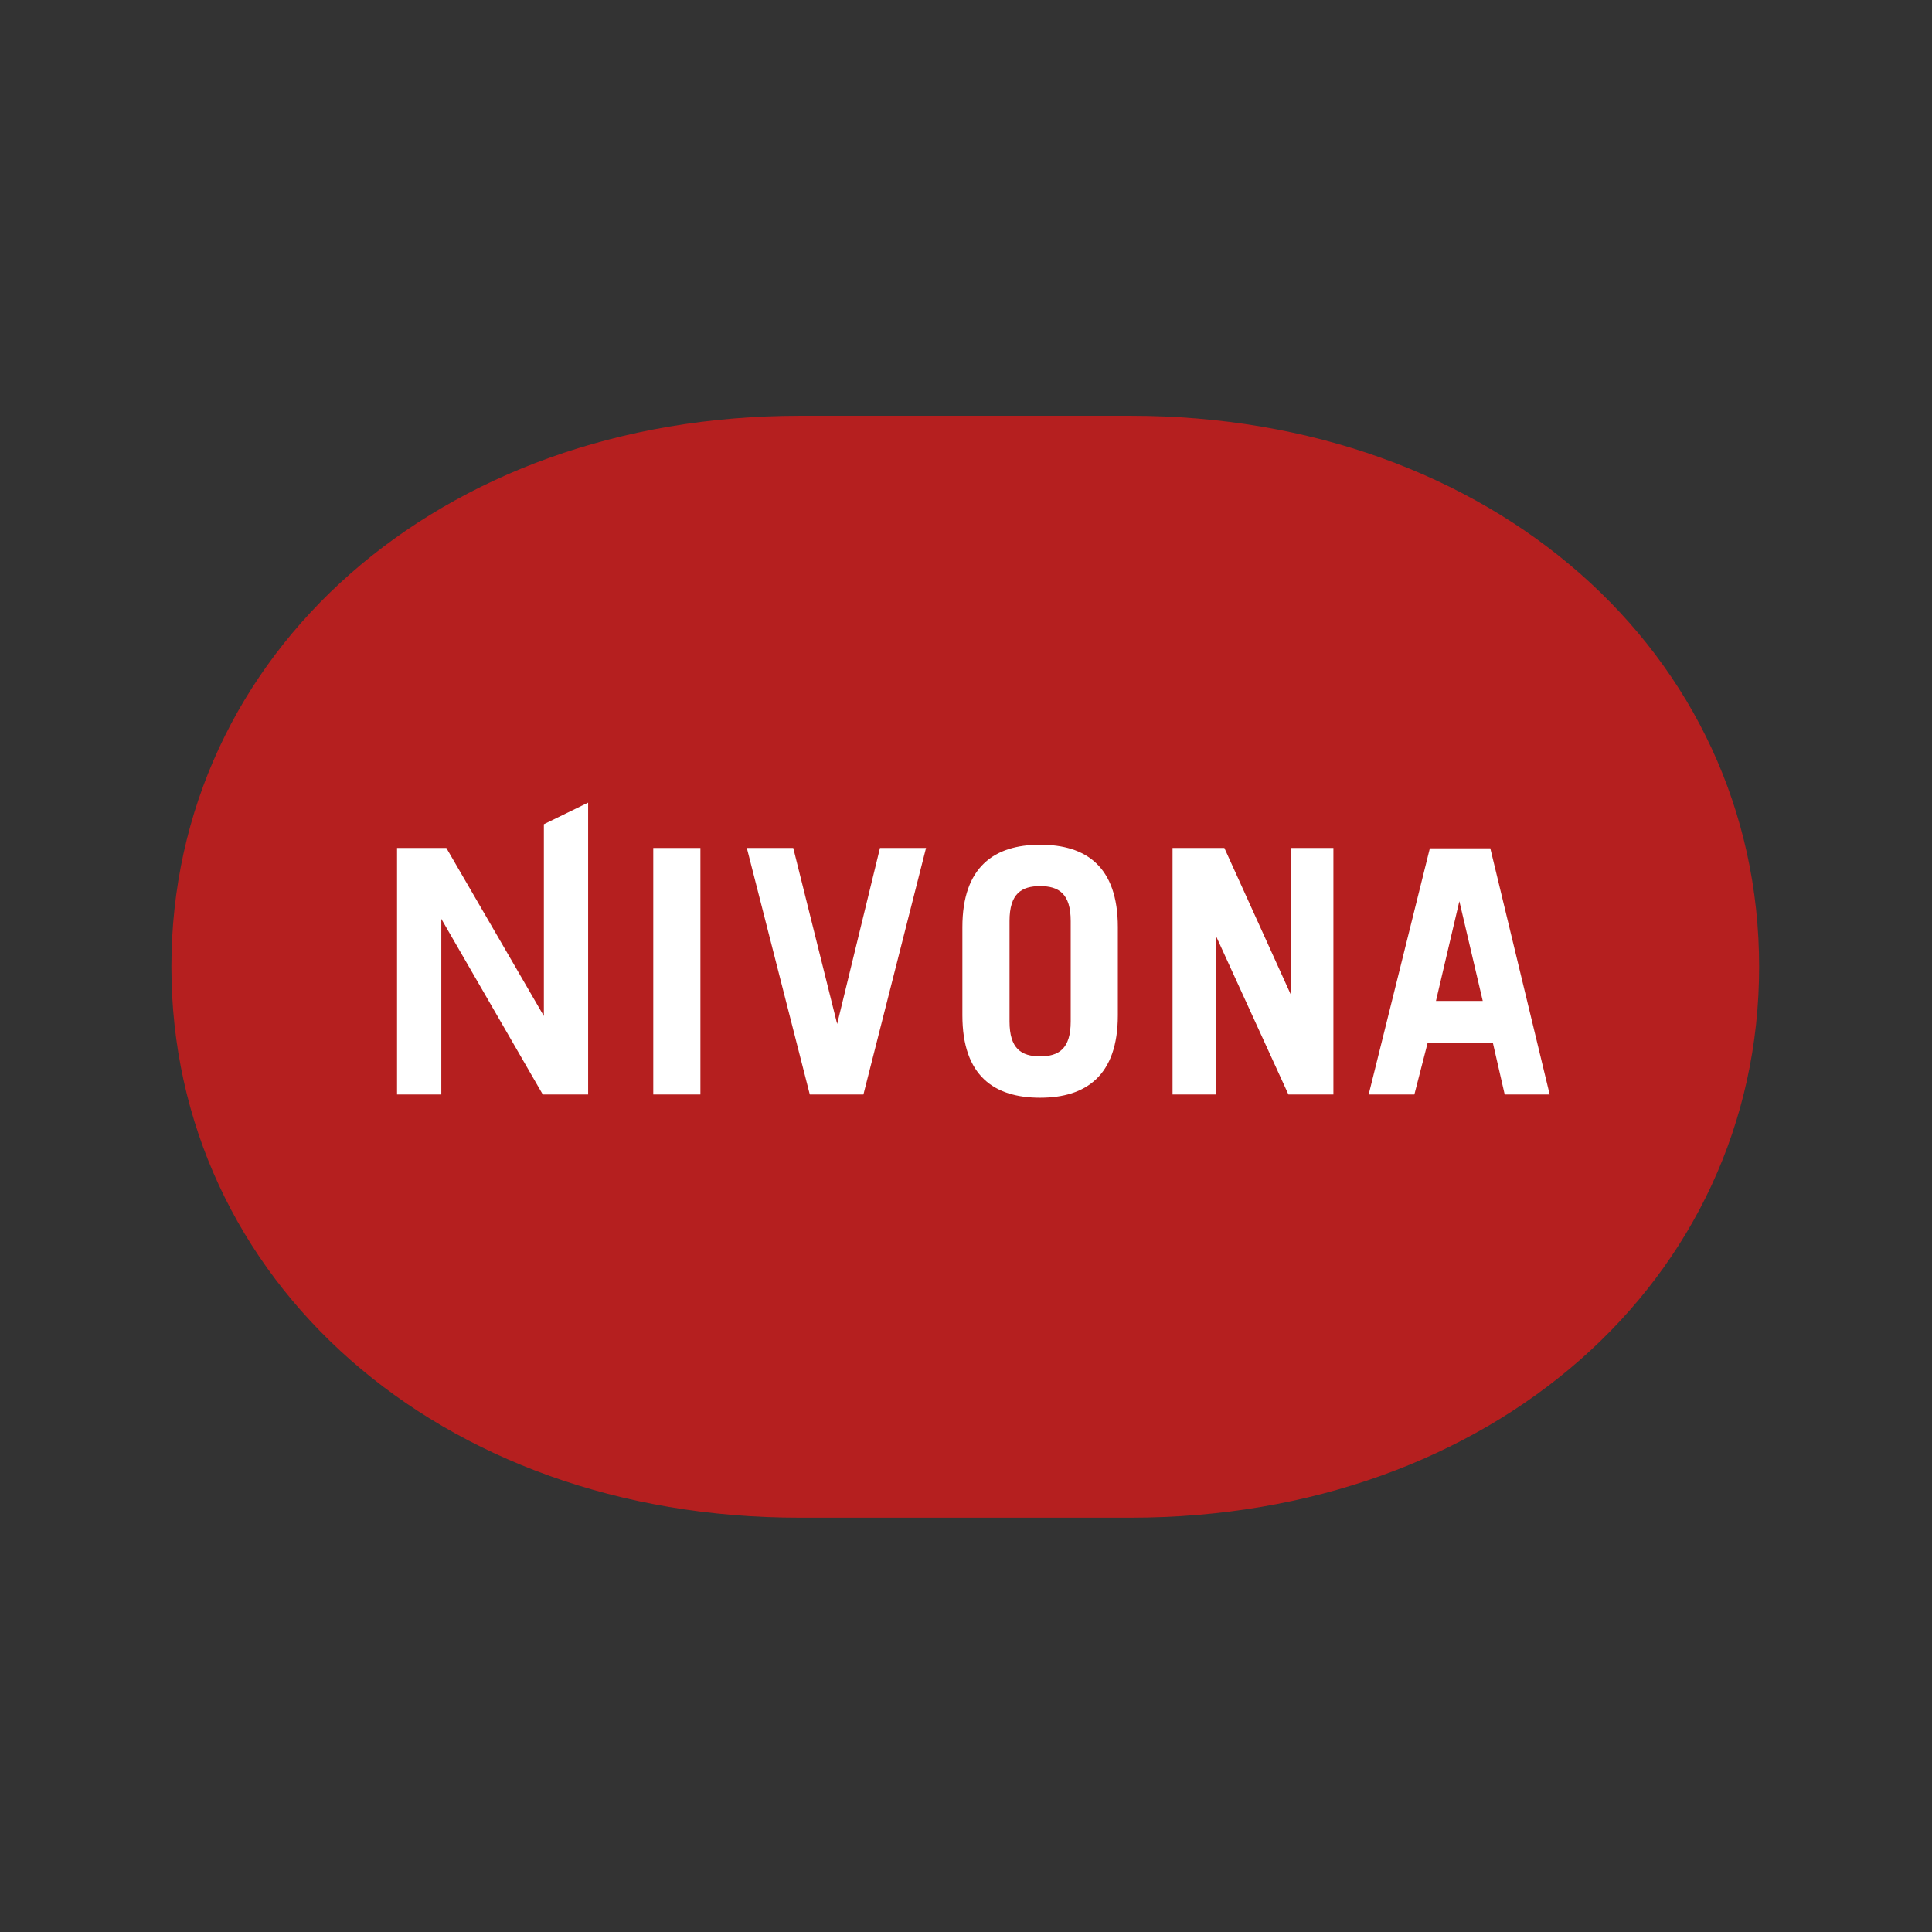
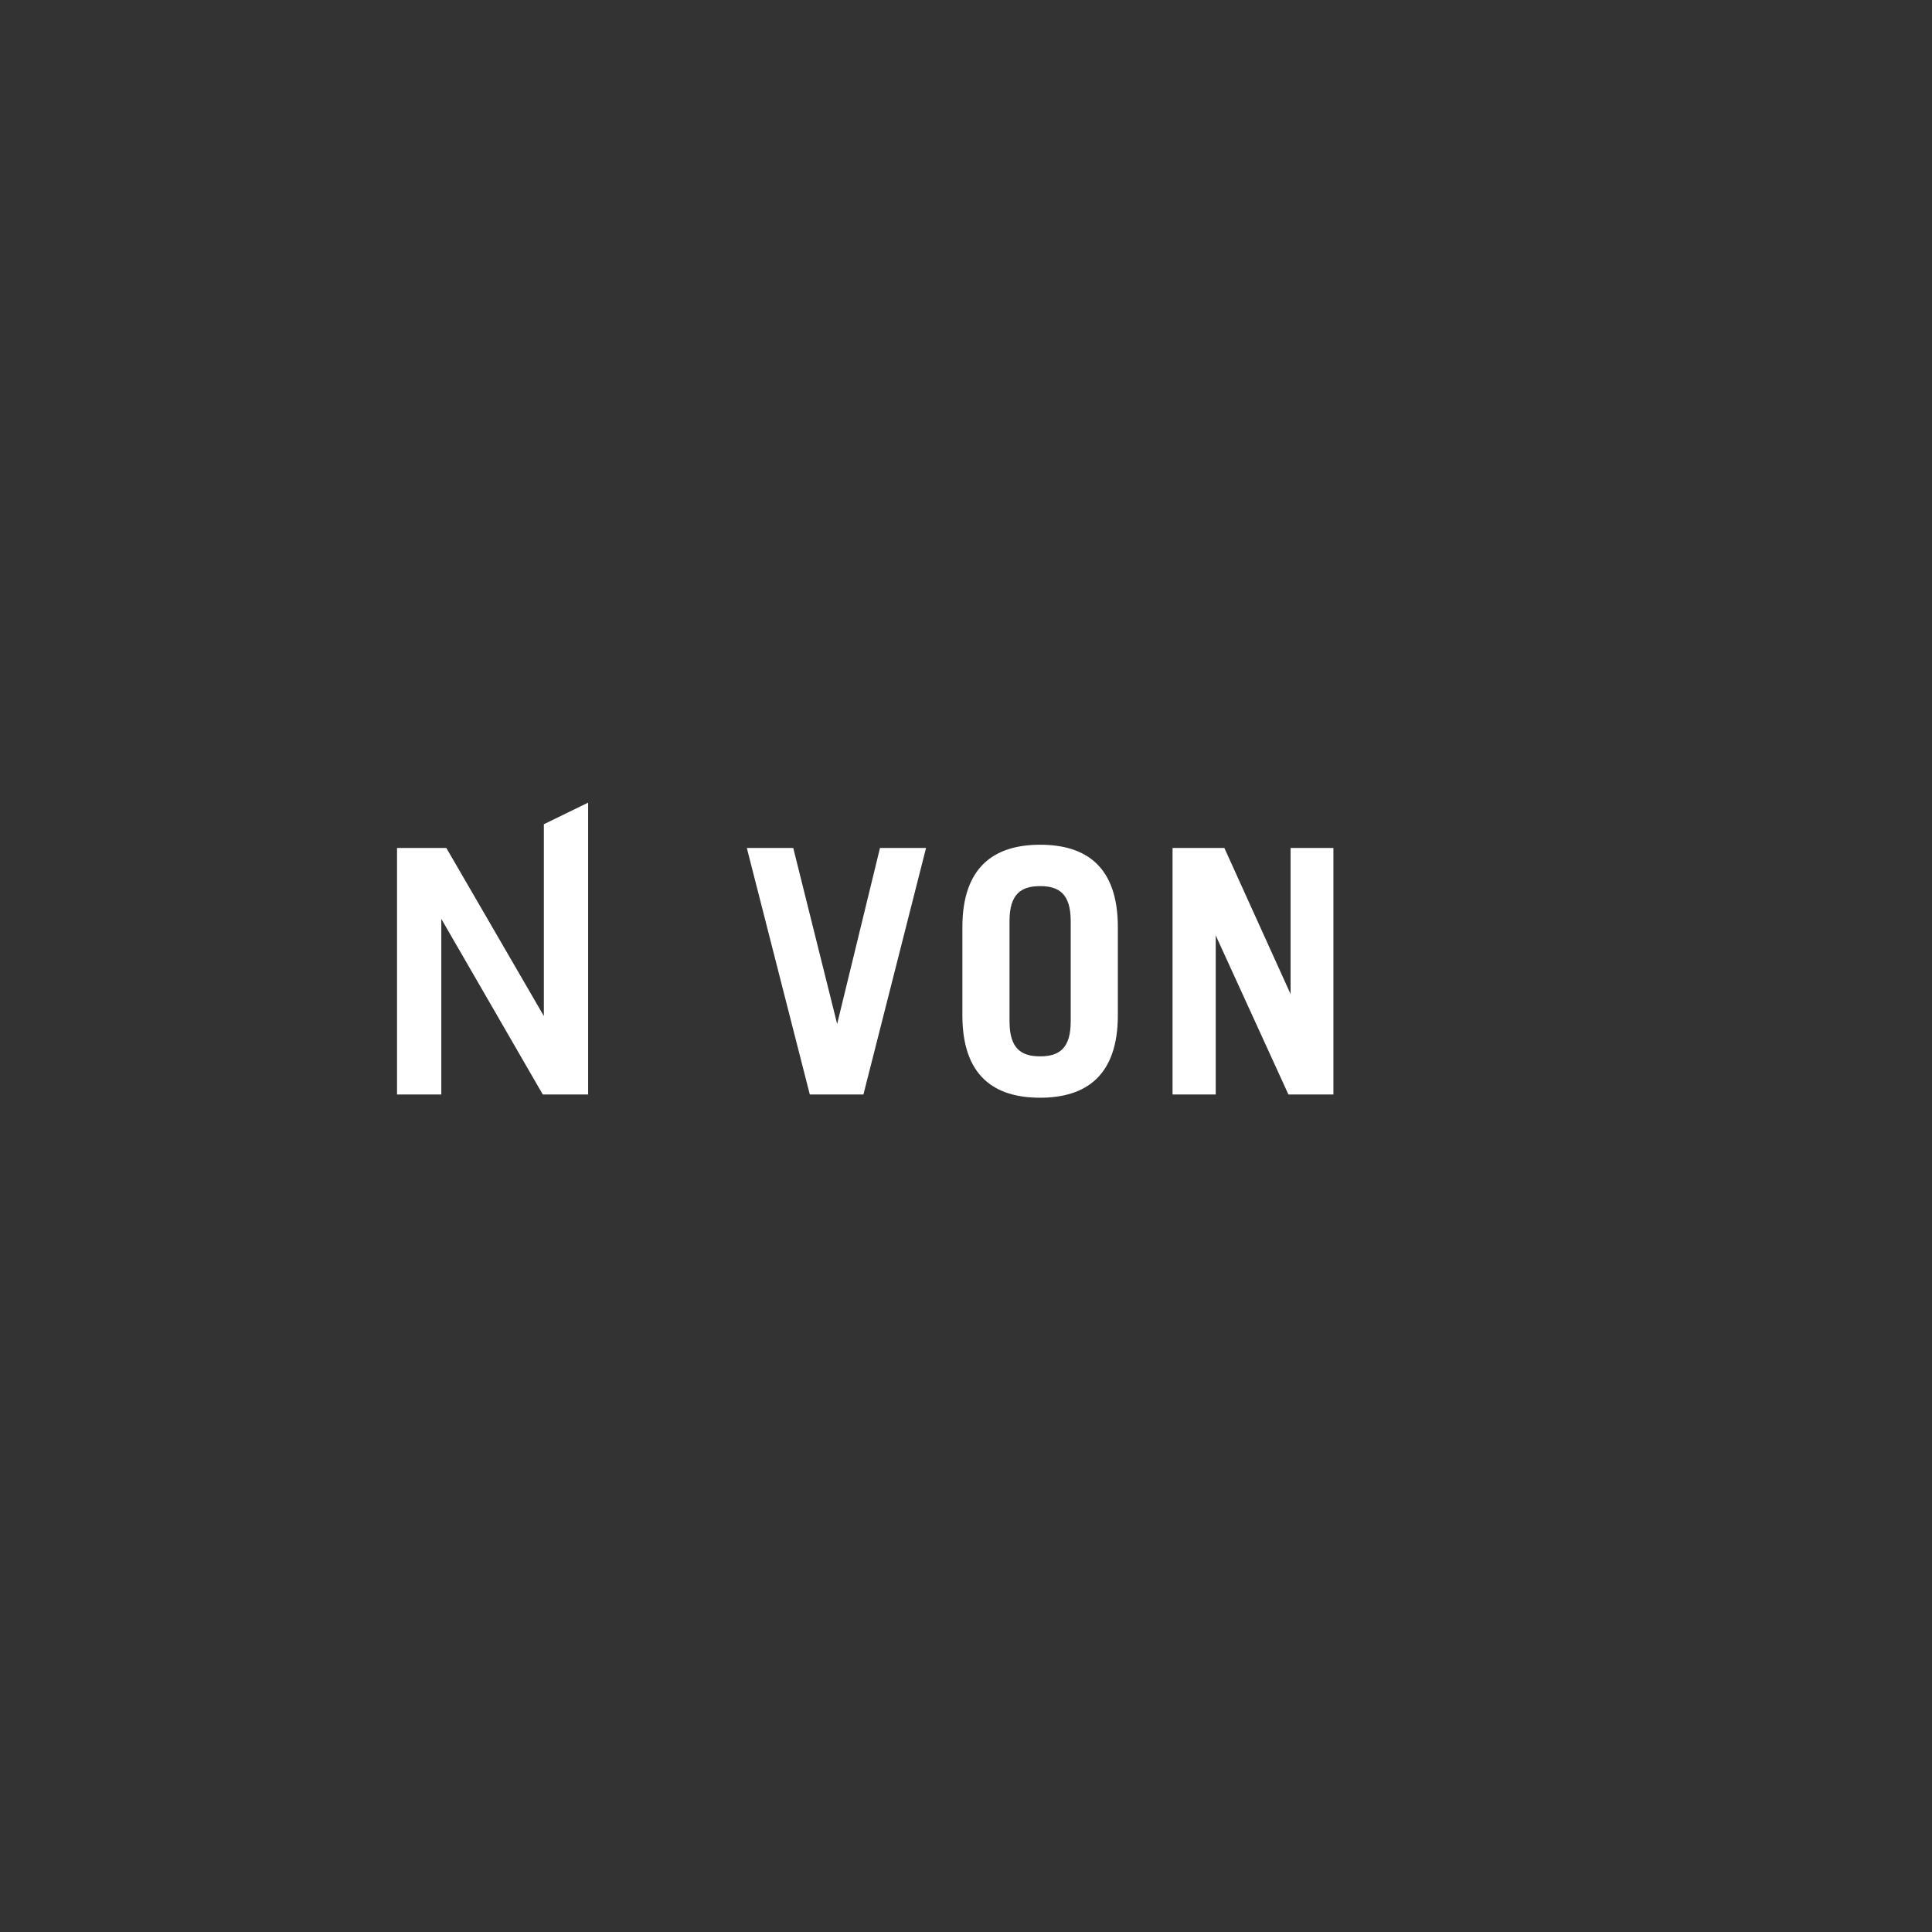
<svg xmlns="http://www.w3.org/2000/svg" xml:space="preserve" width="100mm" height="100mm" version="1.1" style="shape-rendering:geometricPrecision; text-rendering:geometricPrecision; image-rendering:optimizeQuality; fill-rule:evenodd; clip-rule:evenodd" viewBox="0 0 10000 10000">
  <rect x="0" y="0" width="10000" height="10000" fill="#333333" stroke="none" />
  <defs>
    <style type="text/css"> .fil2 {fill:white} .fil0 {fill:#B51F1F;fill-rule:nonzero} .fil1 {fill:white;fill-rule:nonzero} </style>
  </defs>
  <g id="Слой_x0020_1">
    <g id="_2357983627744">
-       <path class="fil0" d="M4139.38 2152.08l1713.64 0c1866.38,0 3252.19,1229.35 3252.19,2851.72 0,1622.36 -1385.81,2851.71 -3252.19,2851.71l-1713.64 0c-1866.38,1.86 -3252.19,-1229.35 -3252.19,-2851.71 0,-1622.37 1385.81,-2851.72 3252.19,-2851.72l0 0z" />
-       <polygon class="fil1" points="3625.29,5665.04 3625.29,4389.12 3381.28,4389.12 3381.28,5665.04 " />
      <polygon class="fil1" points="4191.53,5665.04 4469.07,5665.04 4793.17,4389.12 4554.75,4389.12 4333.1,5299.95 4105.85,4389.12 3865.57,4389.12 " />
      <polygon class="fil1" points="6292.6,5665.04 6292.6,4841.74 6668.85,5665.04 6901.69,5665.04 6901.69,4389.12 6680.03,4389.12 6680.03,5145.36 6337.3,4389.12 6069.08,4389.12 6069.08,5665.04 " />
      <polygon class="fil1" points="2284.18,5665.04 2284.18,4756.06 2809.44,5665.04 3044.14,5665.04 3044.14,4154.43 2815.03,4266.19 2815.03,5258.98 2310.26,4389.12 2055.07,4389.12 2055.07,5665.04 " />
      <path class="fil2" d="M5225.3 4767.24c0,-141.56 61.47,-180.68 158.33,-180.68 96.86,0 158.33,39.11 158.33,180.68l0 519.68c0,141.56 -61.47,180.68 -158.33,180.68 -96.85,0 -158.33,-39.11 -158.33,-180.68l0 -519.68 0 0zm-244 488.01c0,314.79 165.77,426.55 402.33,426.55 236.56,0 402.33,-113.63 402.33,-426.55l0 -456.35c0,-314.79 -165.77,-426.55 -402.33,-426.55 -236.56,0 -402.33,113.62 -402.33,426.55l0 456.35 0 0z" />
-       <path class="fil2" d="M7553.61 4664.8l121.08 515.95 -242.15 0 121.07 -515.95 0 0zm-232.83 1000.24l68.92 -268.23 337.14 0 61.46 268.23 232.84 0 -307.33 -1274.06 -312.94 0 -316.65 1274.06 236.56 0 0 0z" />
    </g>
  </g>
</svg>